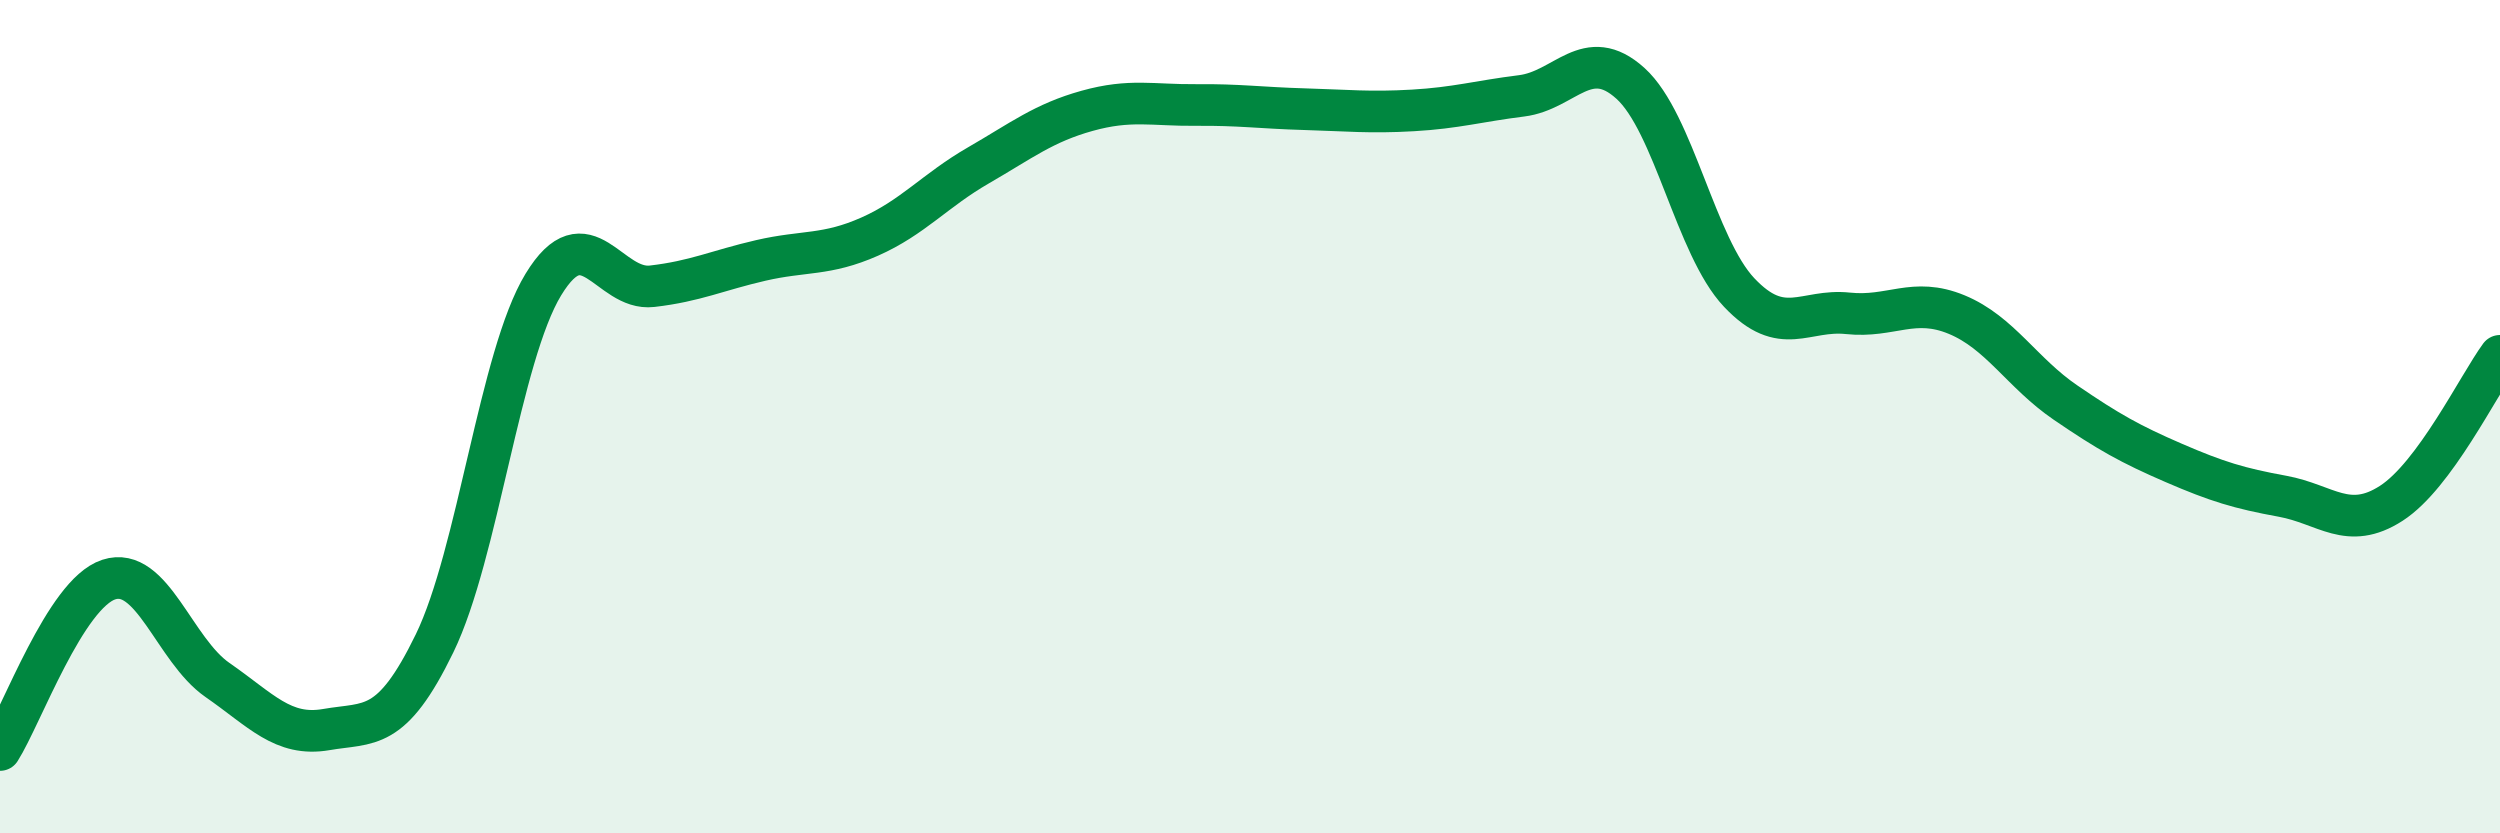
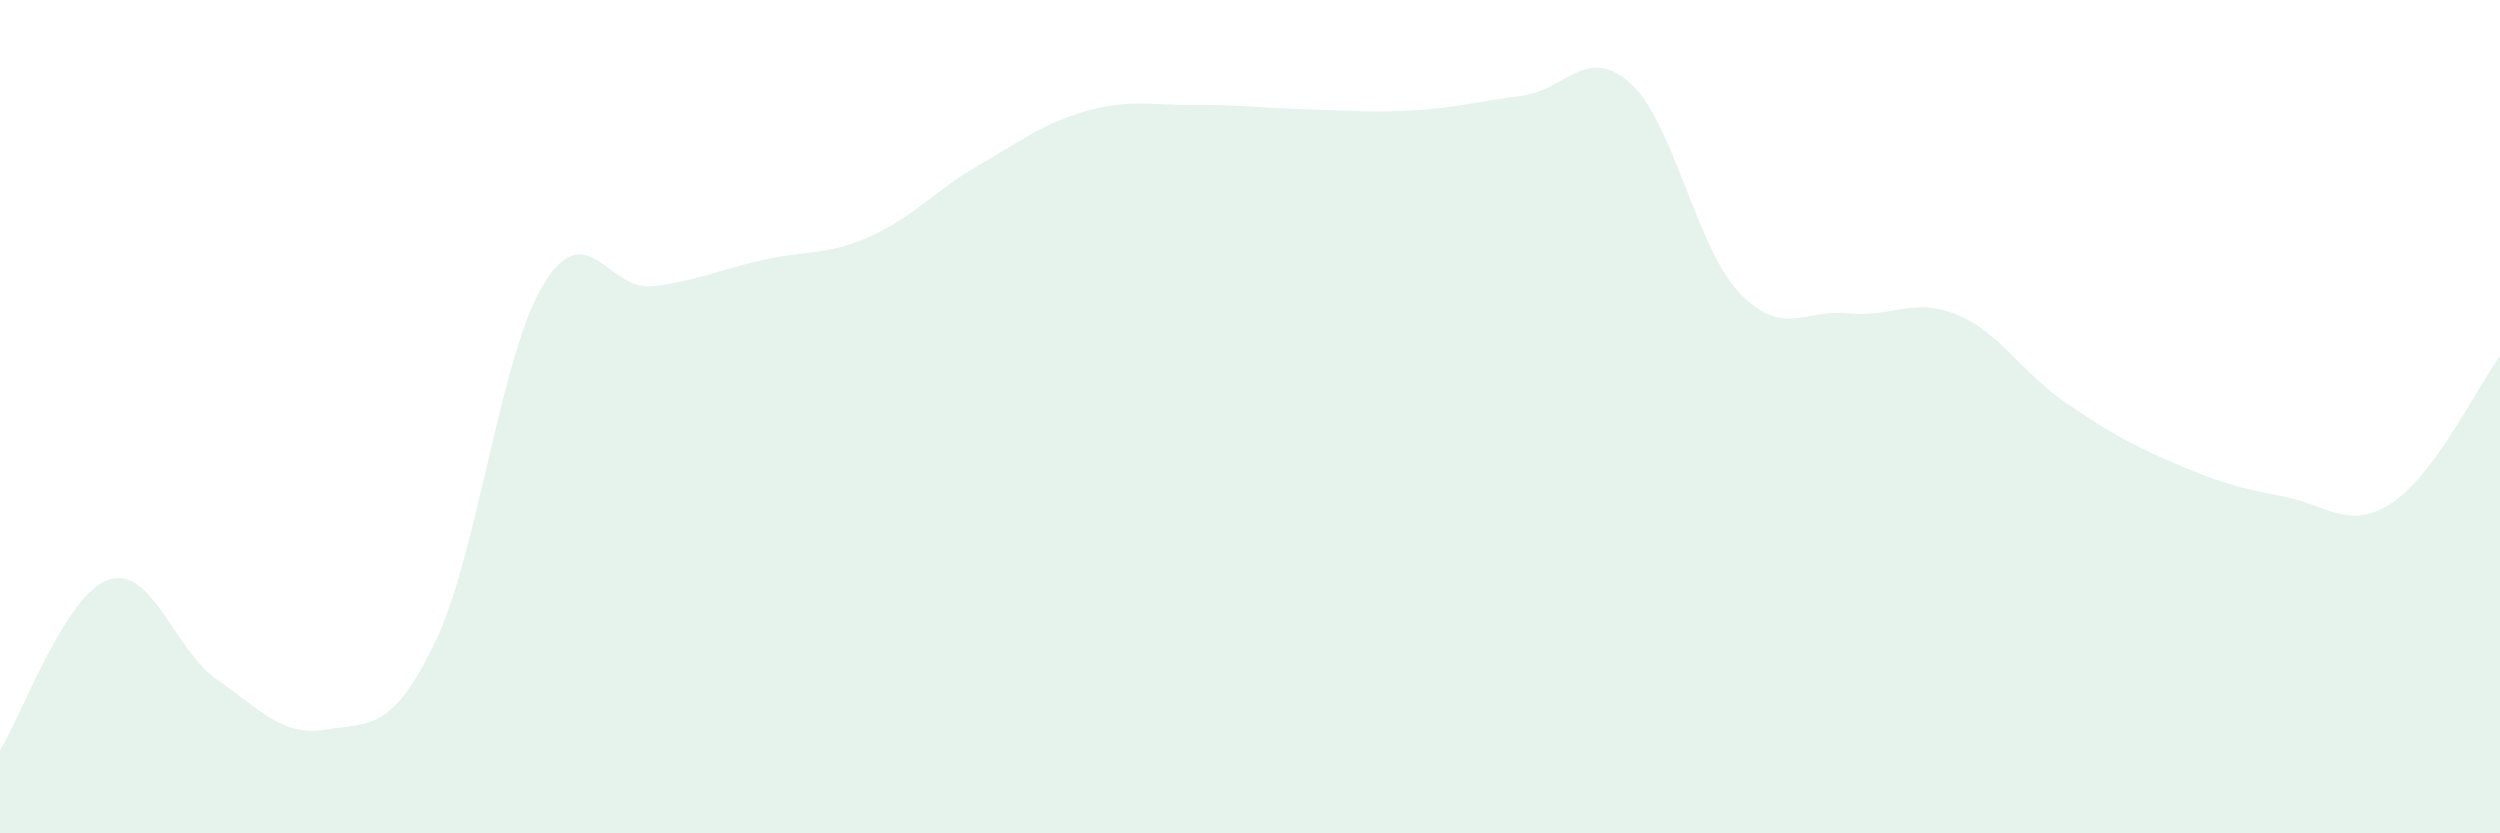
<svg xmlns="http://www.w3.org/2000/svg" width="60" height="20" viewBox="0 0 60 20">
  <path d="M 0,18 C 0.52,17.18 1.57,14.25 2.61,13.91 C 3.65,13.57 4.18,15.6 5.22,16.32 C 6.26,17.04 6.79,17.69 7.83,17.51 C 8.87,17.33 9.39,17.58 10.43,15.44 C 11.47,13.3 12,8.54 13.04,6.83 C 14.08,5.12 14.61,6.99 15.65,6.87 C 16.69,6.75 17.22,6.49 18.26,6.25 C 19.3,6.01 19.83,6.14 20.87,5.68 C 21.91,5.22 22.44,4.57 23.48,3.97 C 24.52,3.37 25.05,2.95 26.09,2.66 C 27.13,2.37 27.66,2.53 28.7,2.52 C 29.74,2.51 30.26,2.59 31.3,2.62 C 32.34,2.65 32.87,2.71 33.91,2.65 C 34.95,2.59 35.48,2.43 36.52,2.3 C 37.56,2.17 38.09,1.06 39.13,2 C 40.17,2.94 40.7,5.92 41.74,7.02 C 42.78,8.12 43.31,7.41 44.35,7.52 C 45.39,7.63 45.92,7.12 46.96,7.55 C 48,7.98 48.53,8.95 49.57,9.66 C 50.61,10.37 51.13,10.66 52.17,11.11 C 53.21,11.56 53.74,11.72 54.78,11.91 C 55.82,12.1 56.35,12.75 57.39,12.08 C 58.43,11.41 59.48,9.25 60,8.54L60 20L0 20Z" fill="#008740" opacity="0.1" stroke-linecap="round" stroke-linejoin="round" />
-   <path d="M 0,18 C 0.52,17.18 1.57,14.25 2.61,13.91 C 3.65,13.57 4.18,15.6 5.22,16.32 C 6.26,17.04 6.79,17.69 7.83,17.51 C 8.87,17.33 9.39,17.58 10.43,15.44 C 11.47,13.3 12,8.54 13.04,6.83 C 14.08,5.12 14.61,6.99 15.65,6.87 C 16.69,6.75 17.22,6.49 18.26,6.25 C 19.3,6.01 19.83,6.14 20.87,5.68 C 21.91,5.22 22.44,4.57 23.48,3.97 C 24.52,3.37 25.05,2.95 26.09,2.66 C 27.13,2.37 27.66,2.53 28.7,2.52 C 29.74,2.51 30.26,2.59 31.3,2.62 C 32.34,2.65 32.87,2.71 33.91,2.65 C 34.95,2.59 35.48,2.43 36.52,2.3 C 37.56,2.17 38.09,1.06 39.13,2 C 40.17,2.94 40.7,5.92 41.74,7.02 C 42.78,8.12 43.31,7.41 44.35,7.52 C 45.39,7.63 45.92,7.12 46.96,7.55 C 48,7.98 48.53,8.95 49.57,9.66 C 50.61,10.37 51.13,10.66 52.17,11.11 C 53.21,11.56 53.74,11.72 54.78,11.91 C 55.82,12.1 56.35,12.75 57.39,12.08 C 58.43,11.41 59.48,9.25 60,8.54" stroke="#008740" stroke-width="1" fill="none" stroke-linecap="round" stroke-linejoin="round" />
</svg>